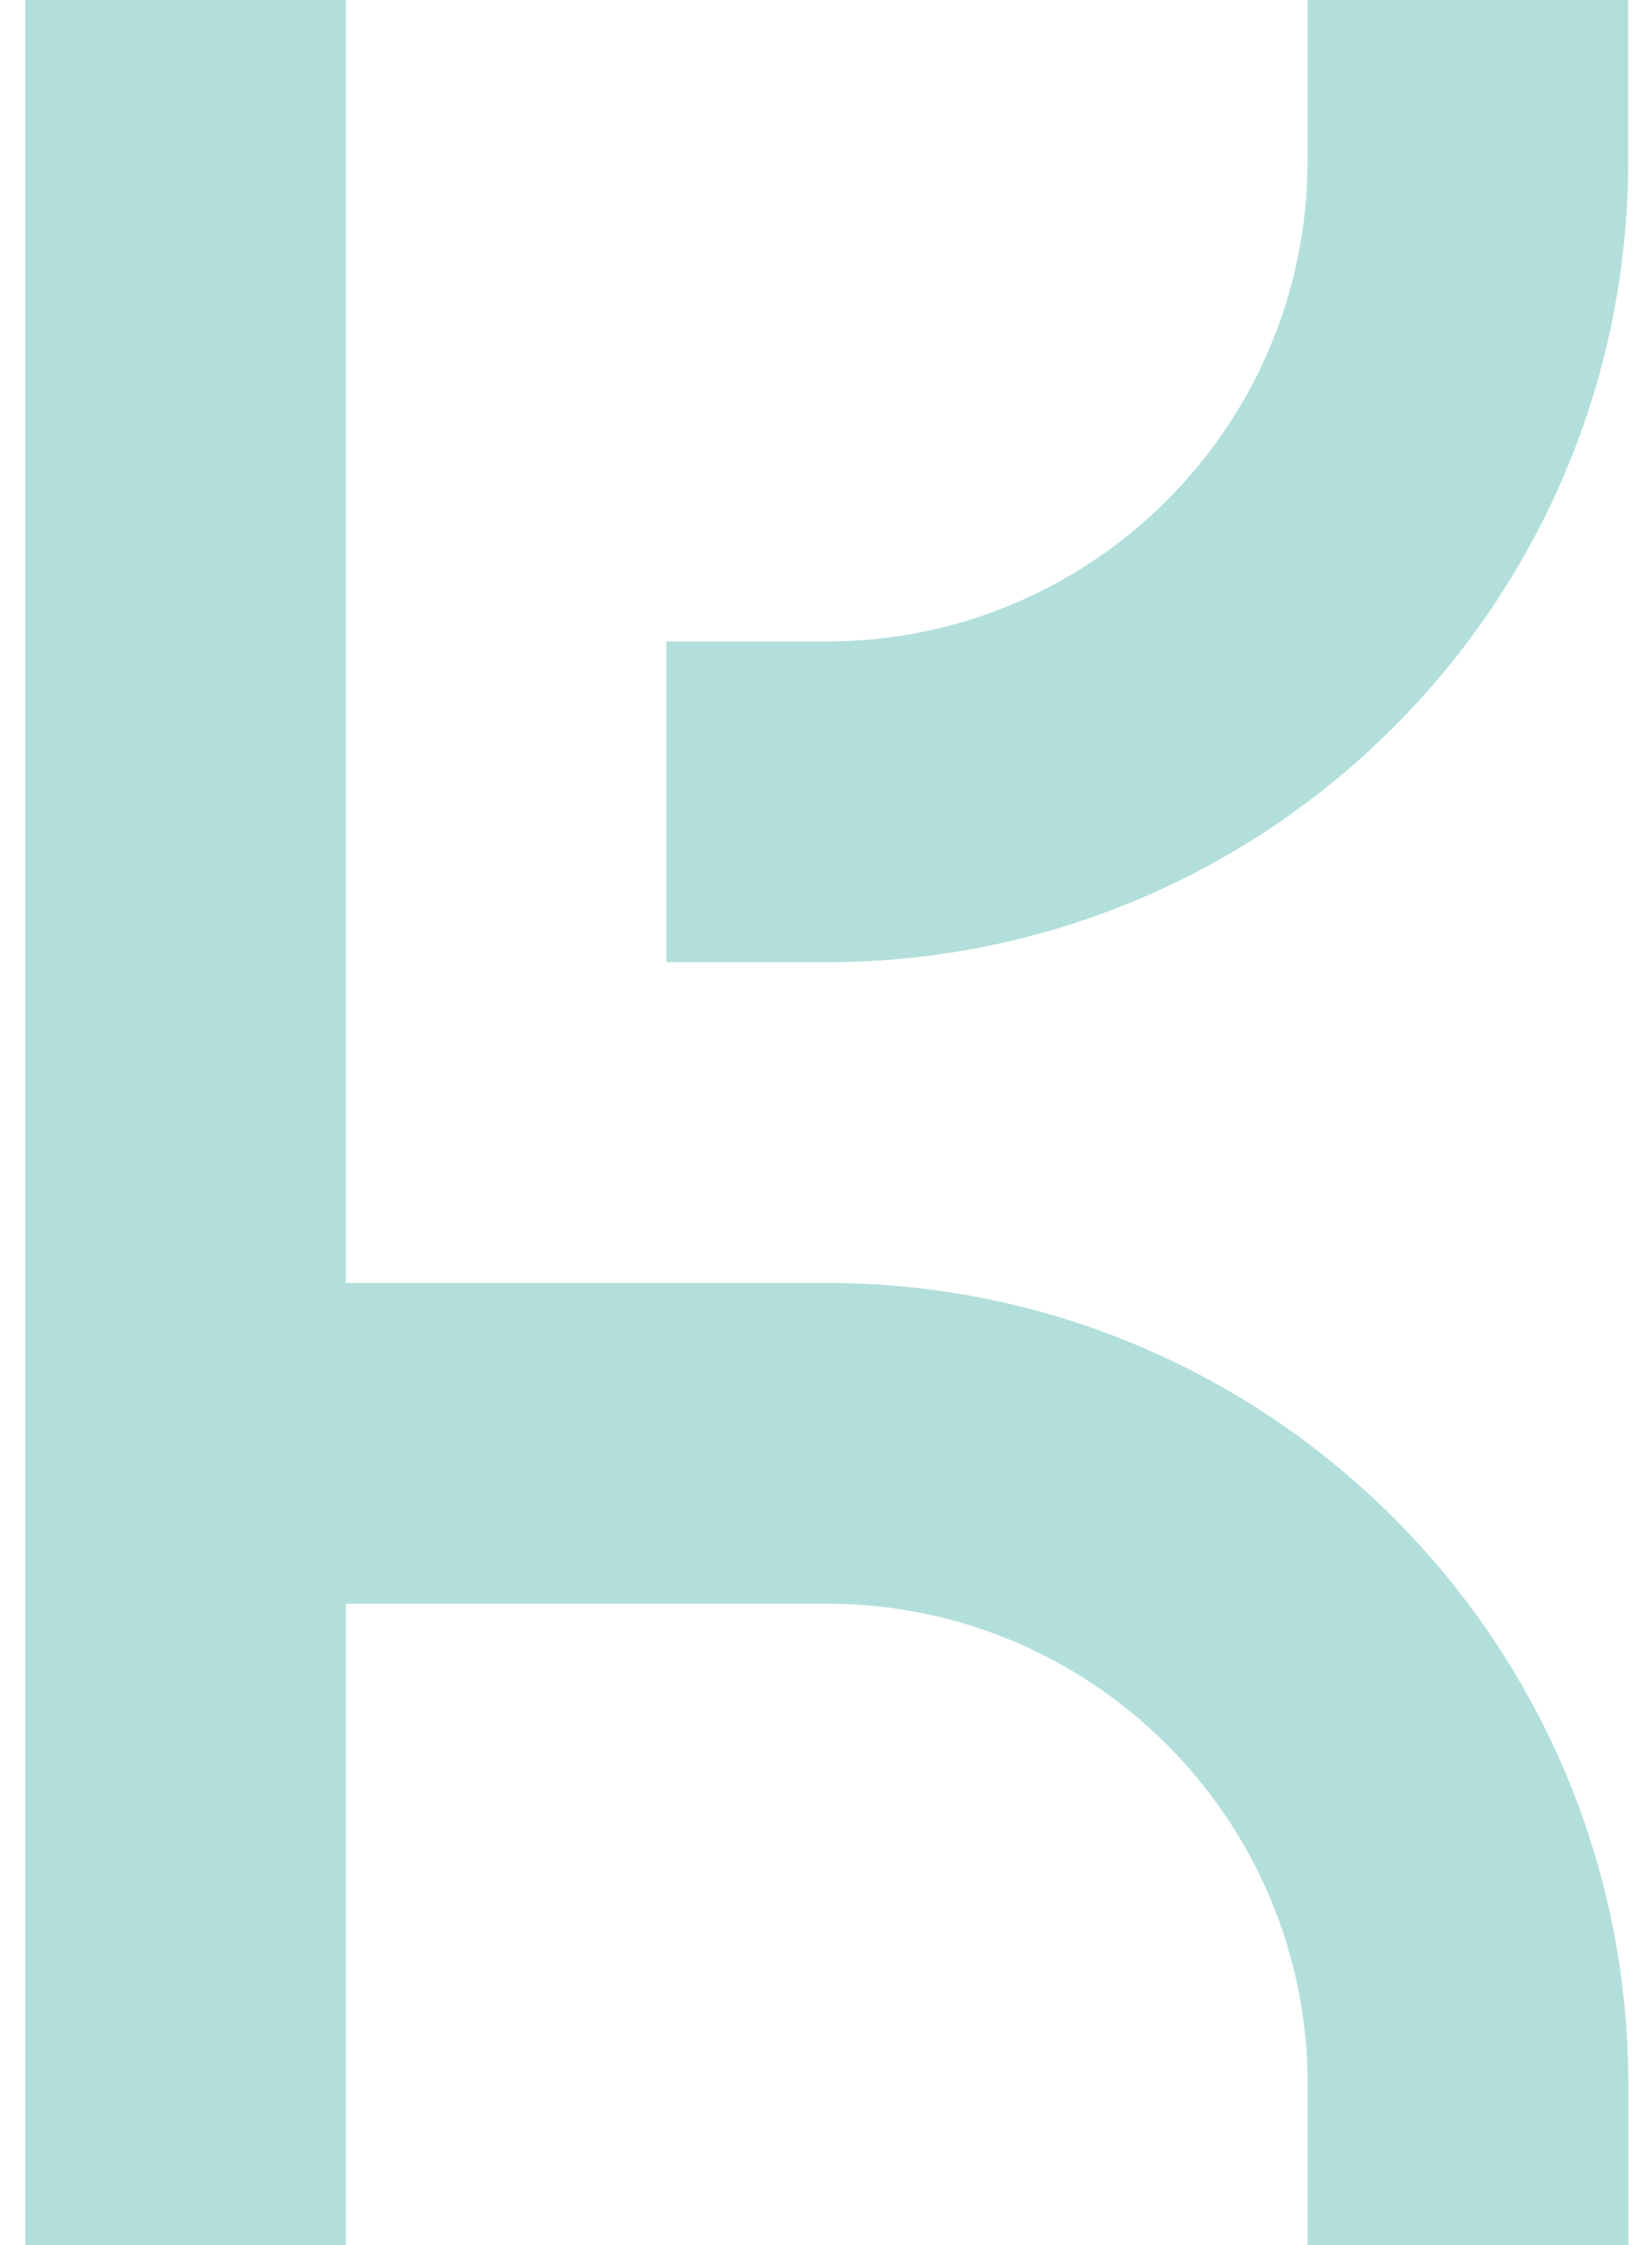
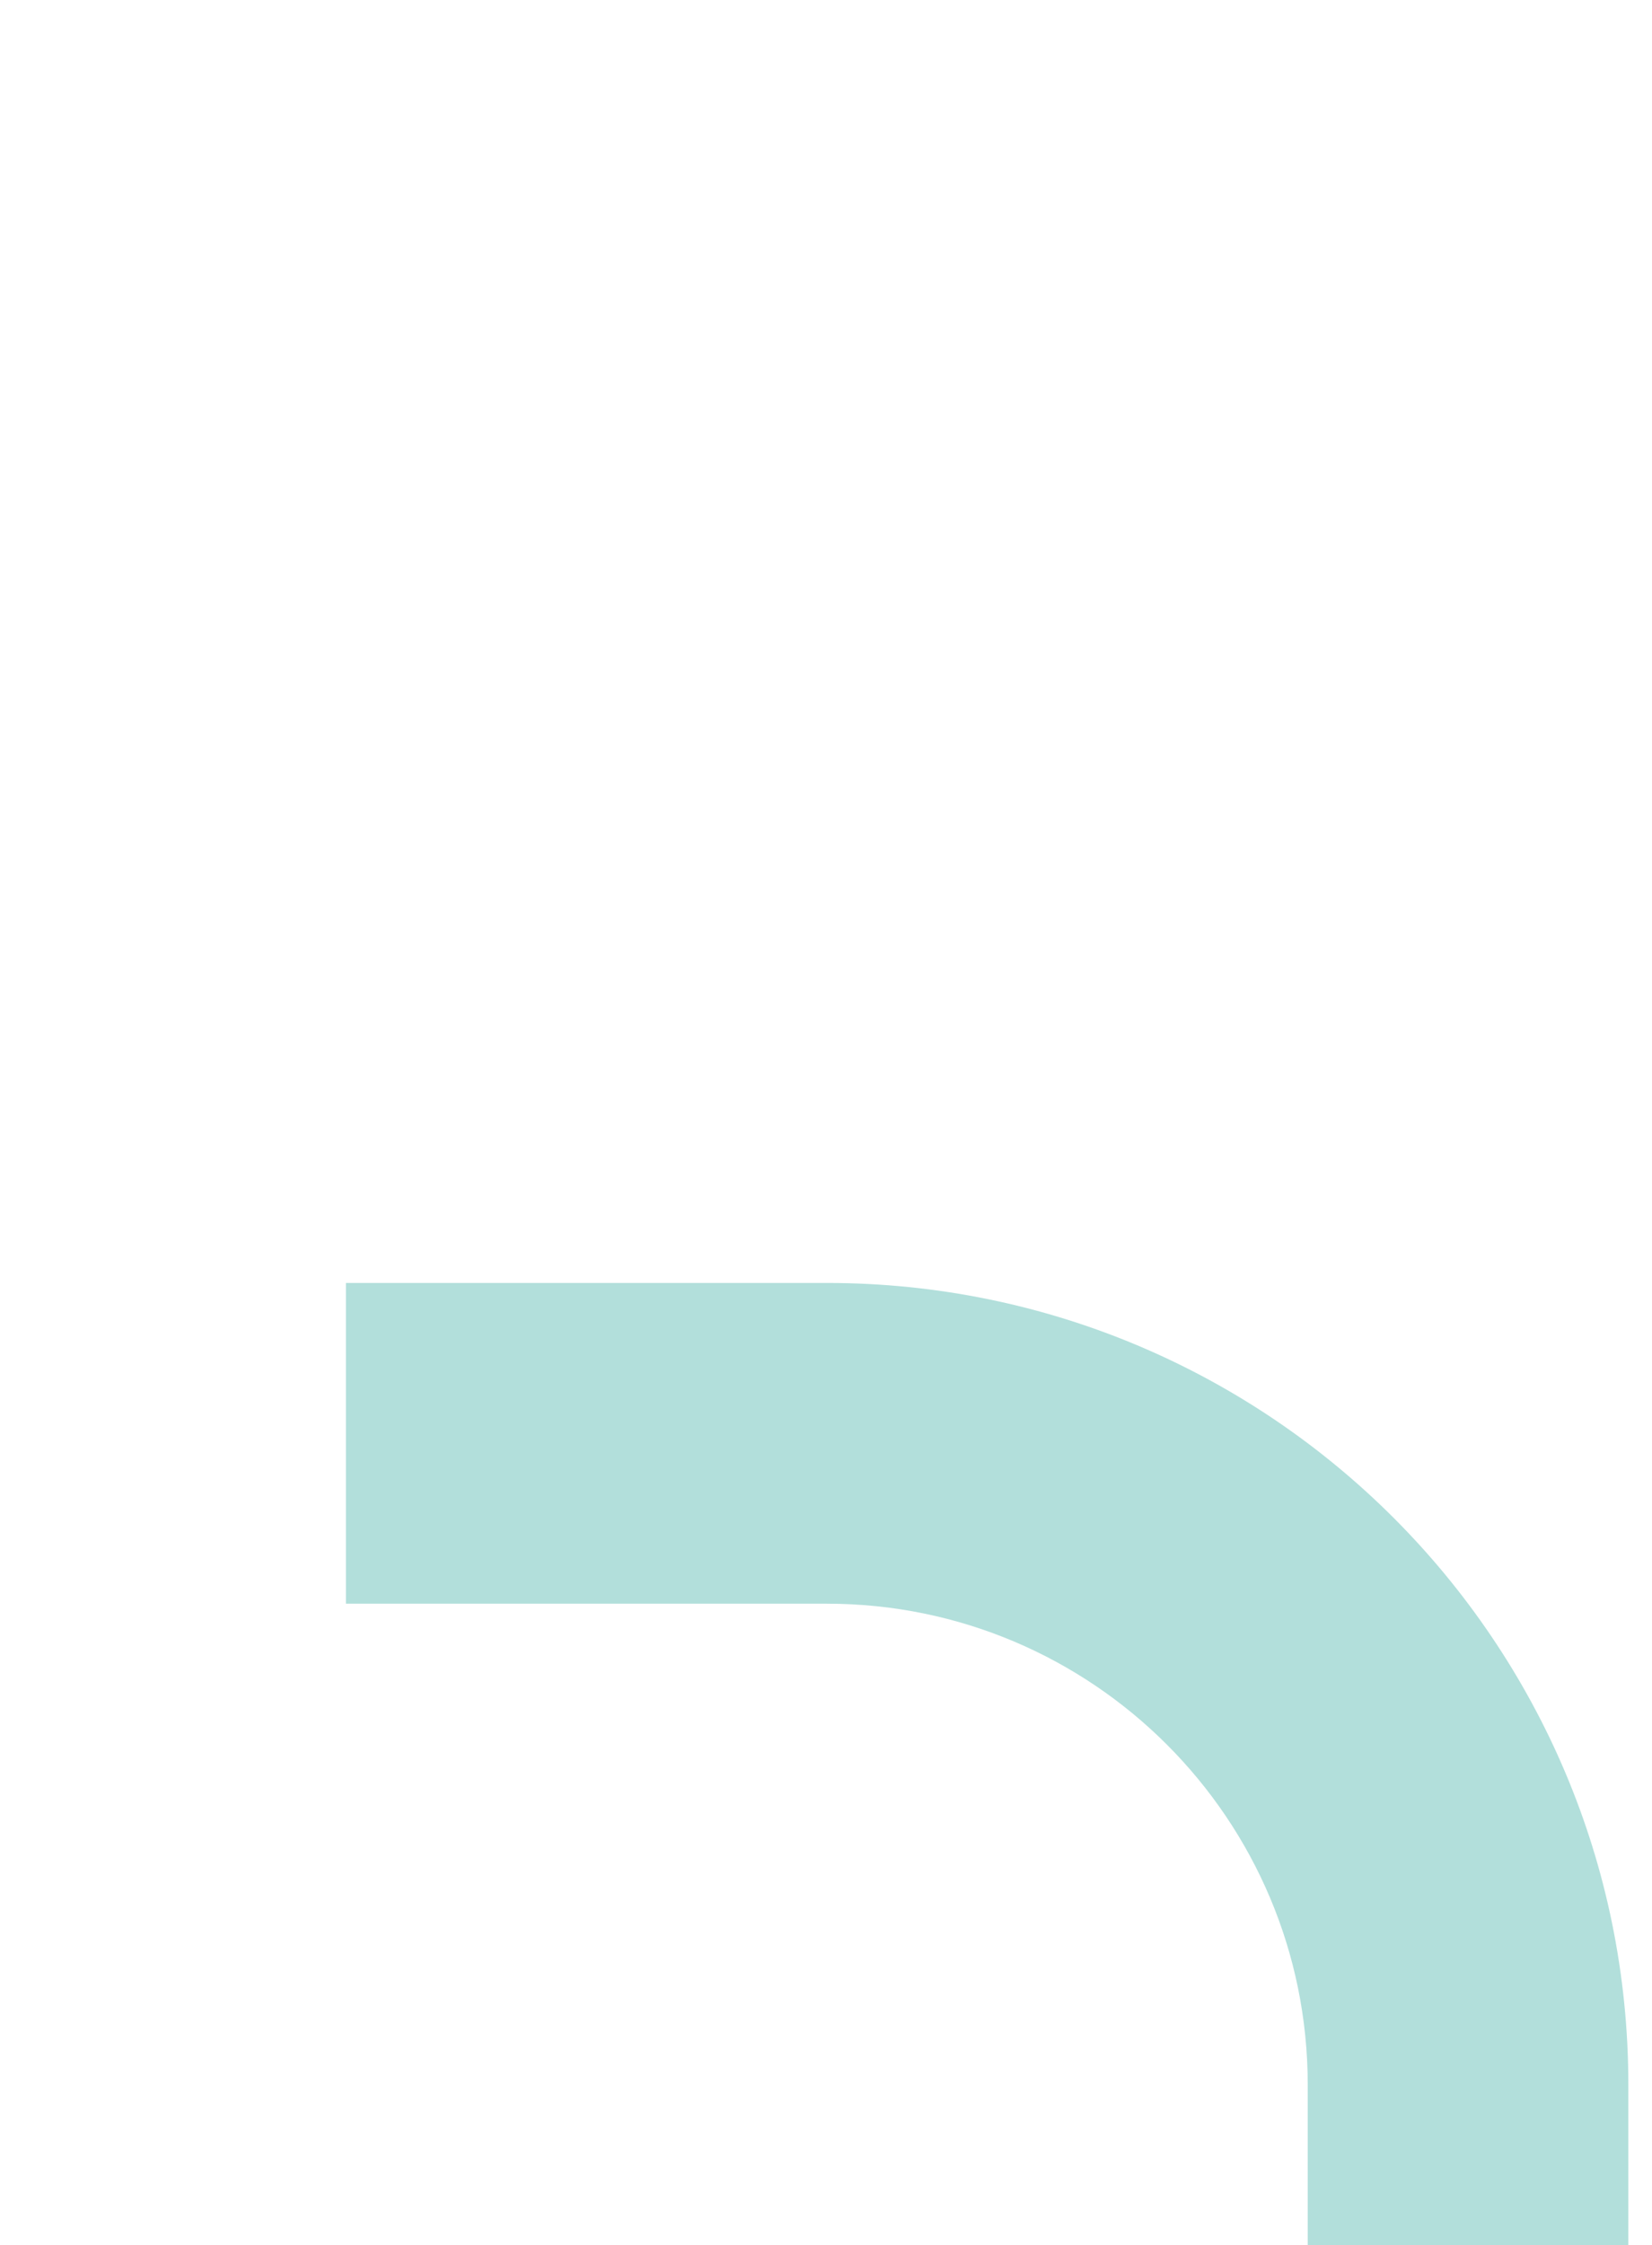
<svg xmlns="http://www.w3.org/2000/svg" width="53" height="72" fill="none">
-   <path fill-rule="evenodd" clip-rule="evenodd" d="M11.098 0v41.143h15.429c14.201 0 25.714 11.513 25.714 25.714V72H41.955v-5.143c0-8.52-6.907-15.428-15.428-15.428H11.098V72H.812V0h10.286Z" fill="#B2DFDB" />
-   <path fill-rule="evenodd" clip-rule="evenodd" d="M21.379 30.857h5.143c14.201 0 25.714-11.512 25.714-25.714V0H41.95v5.143c0 8.521-6.907 15.429-15.428 15.429h-5.143v10.285Z" fill="#B2DFDB" />
+   <path fill-rule="evenodd" clip-rule="evenodd" d="M11.098 0v41.143h15.429c14.201 0 25.714 11.513 25.714 25.714V72H41.955v-5.143c0-8.52-6.907-15.428-15.428-15.428H11.098V72V0h10.286Z" fill="#B2DFDB" />
</svg>